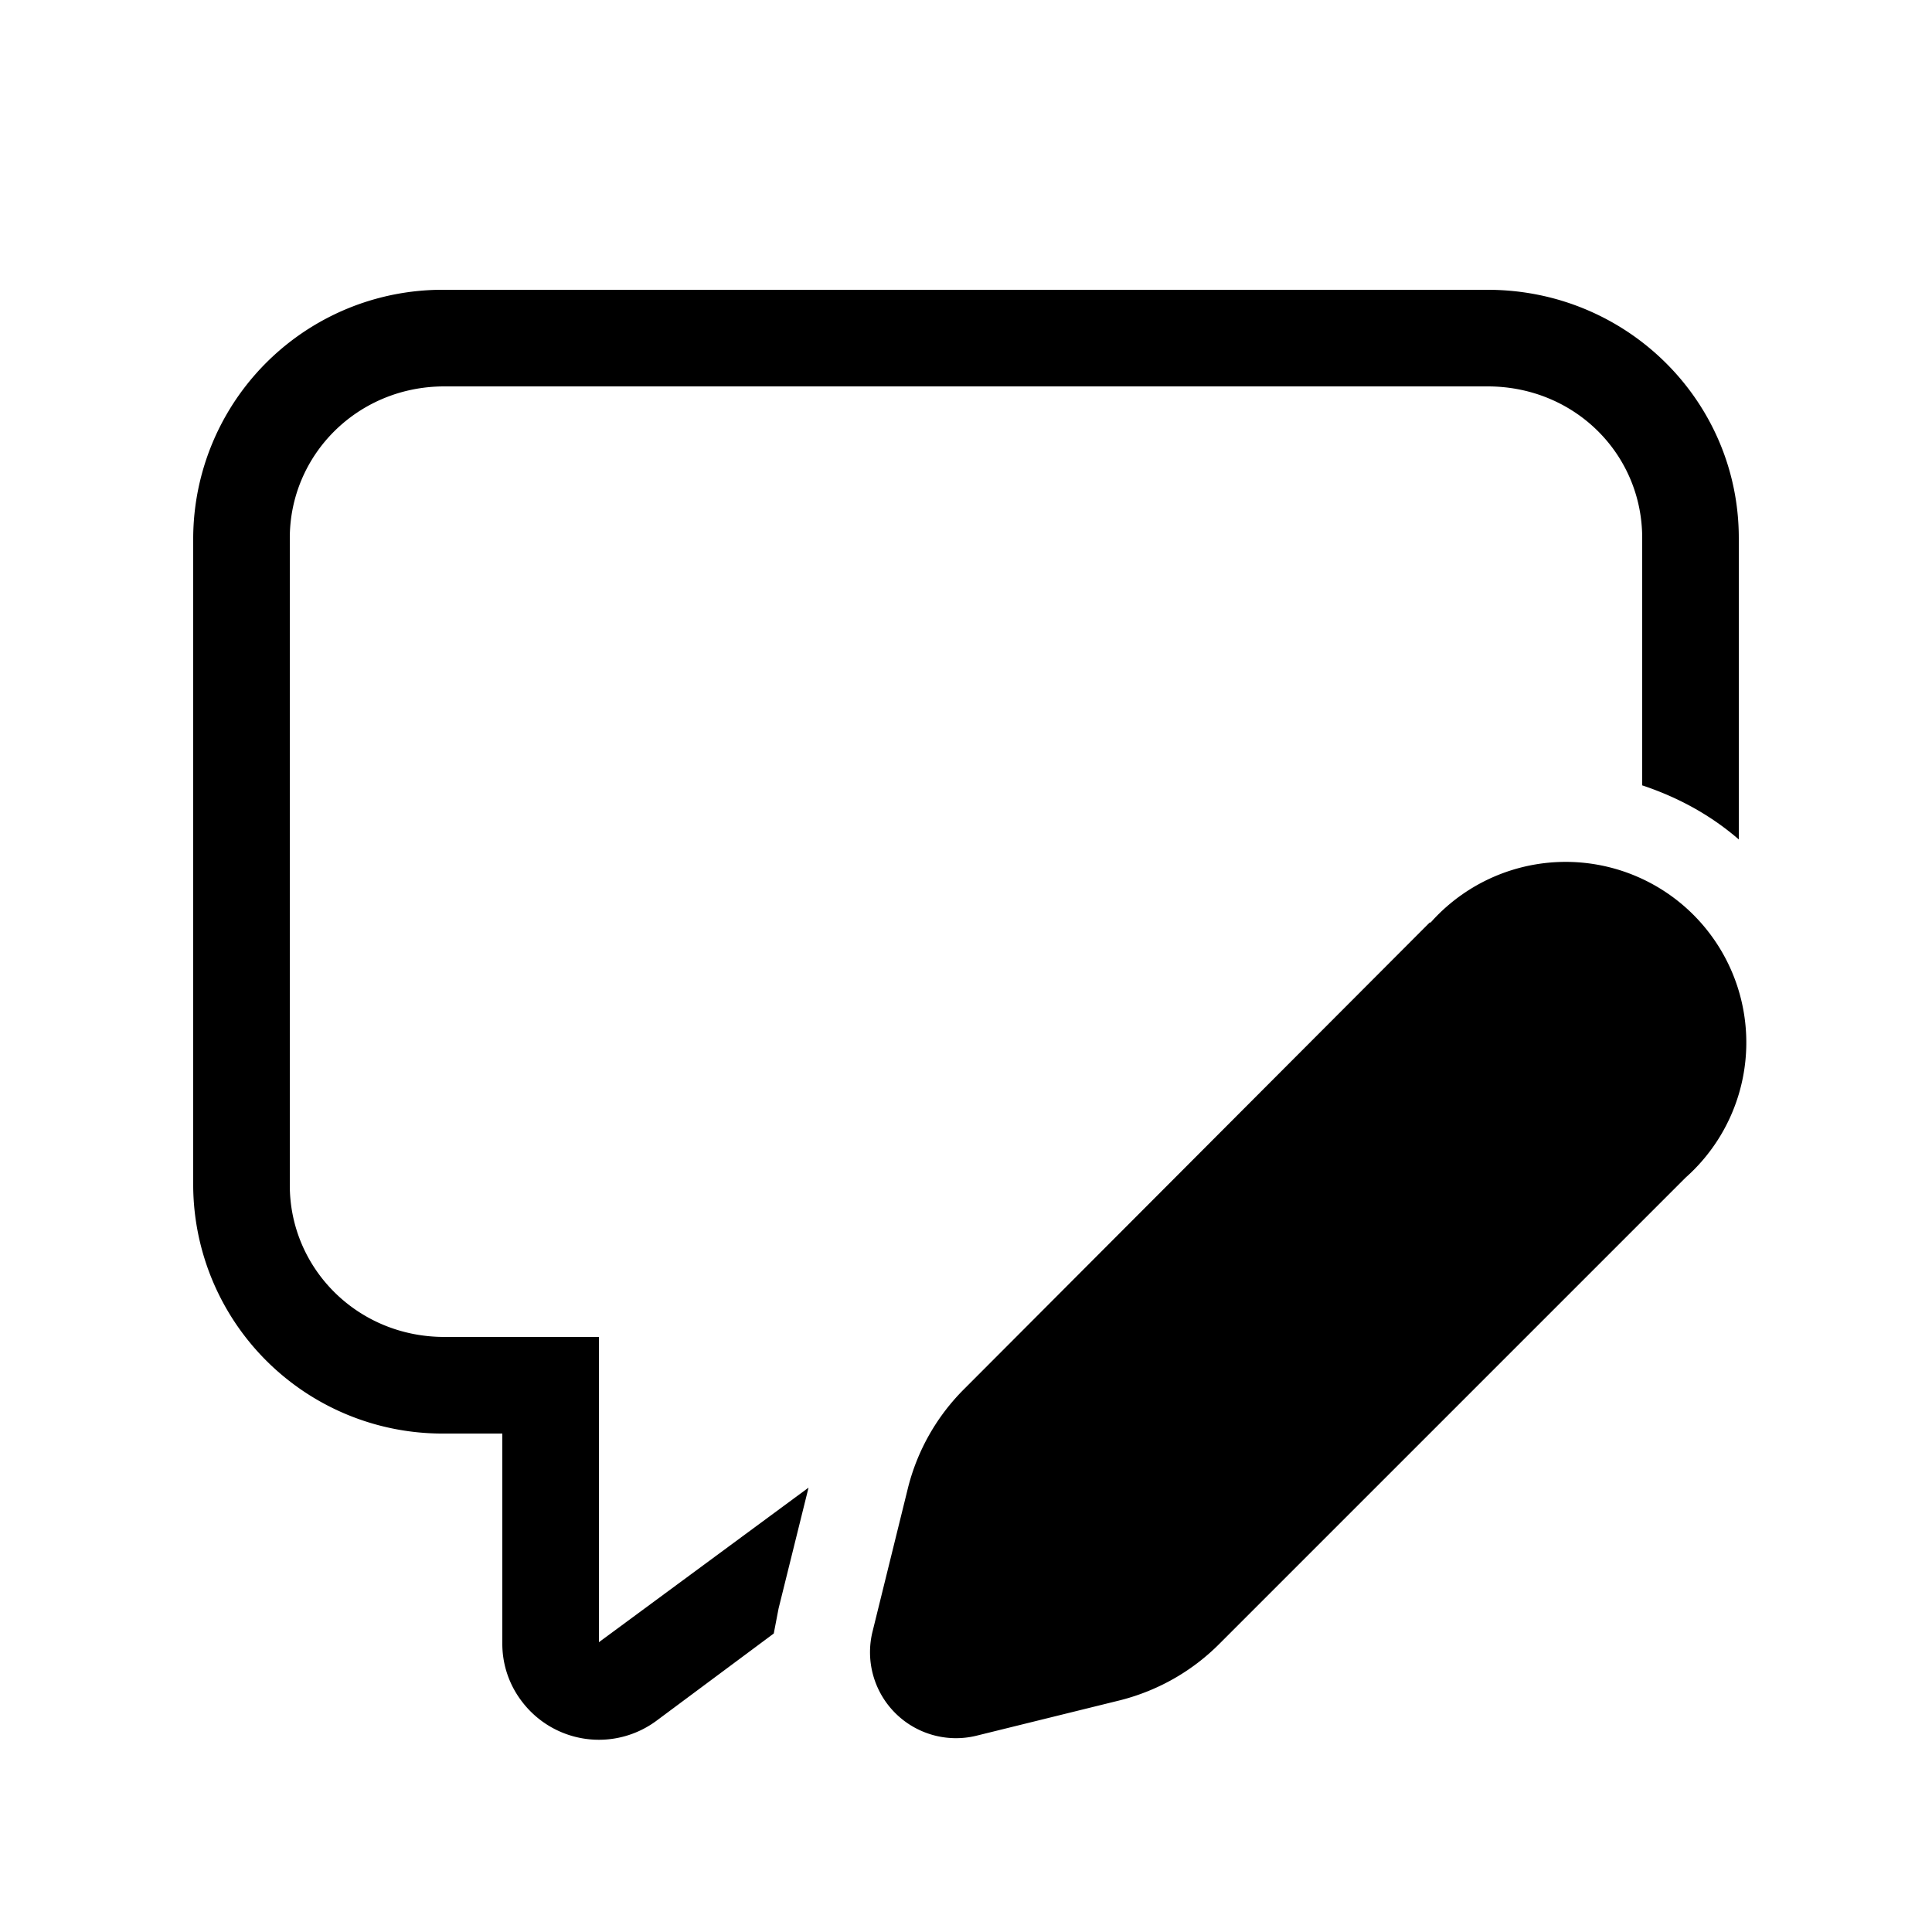
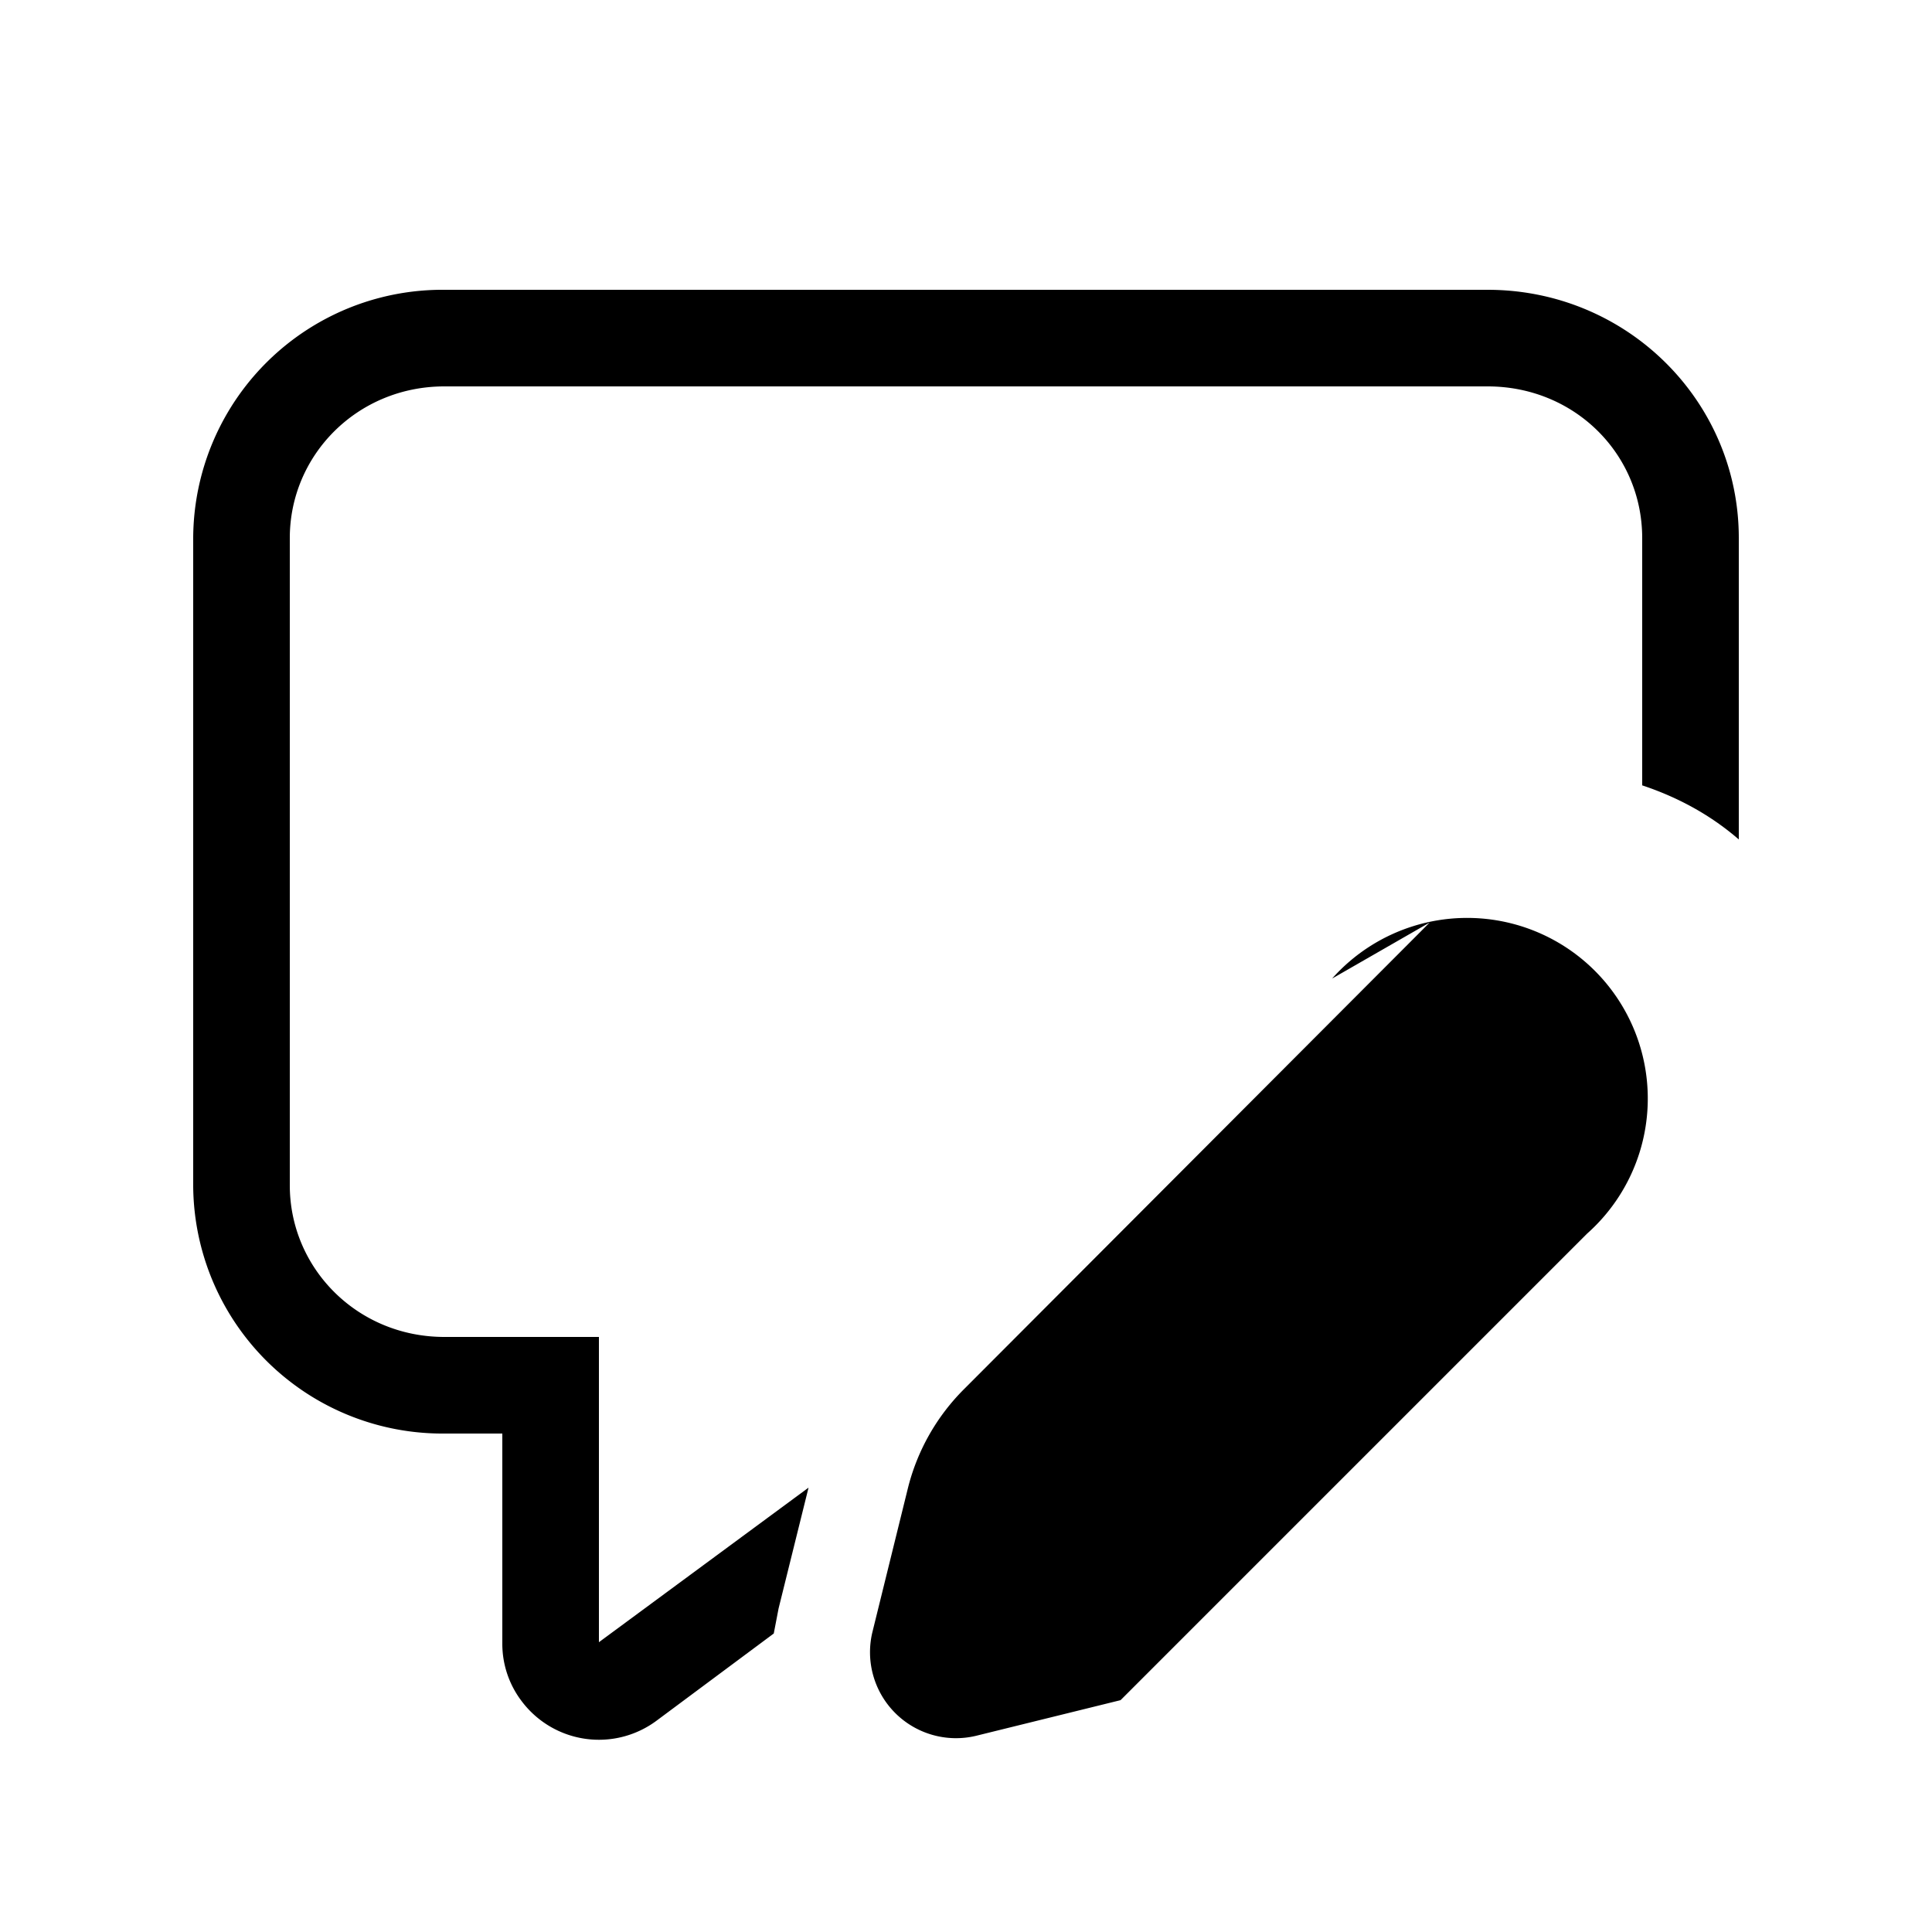
<svg xmlns="http://www.w3.org/2000/svg" width="20" height="20" viewBox="0 0 20 20">
-   <path d="M17 8.13V5.57C17 4.7 16.3 4 15.4 4H4.6C3.7 4 3 4.71 3 5.57v6.7c0 .86.7 1.57 1.6 1.57h1.6V17l2.17-1.6-.31 1.25-.05.26-1.21.9a1 1 0 0 1-1.4-.2.98.98 0 0 1-.2-.6v-2.17h-.6A2.58 2.58 0 0 1 2 12.28V5.57A2.58 2.58 0 0 1 4.6 3h10.8C16.84 3 18 4.15 18 5.57v3.12c-.3-.26-.64-.44-1-.56Zm-2.2 1.42-4.82 4.83a2.2 2.2 0 0 0-.58 1.02l-.37 1.5a.89.89 0 0 0 1.07 1.07l1.5-.37c.39-.1.74-.3 1.02-.58l4.83-4.83a1.87 1.87 0 1 0-2.64-2.64Z" />
+   <path d="M17 8.13V5.57C17 4.7 16.3 4 15.4 4H4.6C3.7 4 3 4.71 3 5.57v6.7c0 .86.7 1.57 1.6 1.57h1.6V17l2.17-1.6-.31 1.25-.05.26-1.21.9a1 1 0 0 1-1.4-.2.98.98 0 0 1-.2-.6v-2.17h-.6A2.58 2.58 0 0 1 2 12.28V5.57A2.58 2.58 0 0 1 4.6 3h10.8C16.84 3 18 4.15 18 5.57v3.12c-.3-.26-.64-.44-1-.56Zm-2.2 1.42-4.82 4.83a2.2 2.2 0 0 0-.58 1.02l-.37 1.5a.89.89 0 0 0 1.07 1.07l1.5-.37l4.83-4.83a1.87 1.87 0 1 0-2.64-2.64Z" />
</svg>